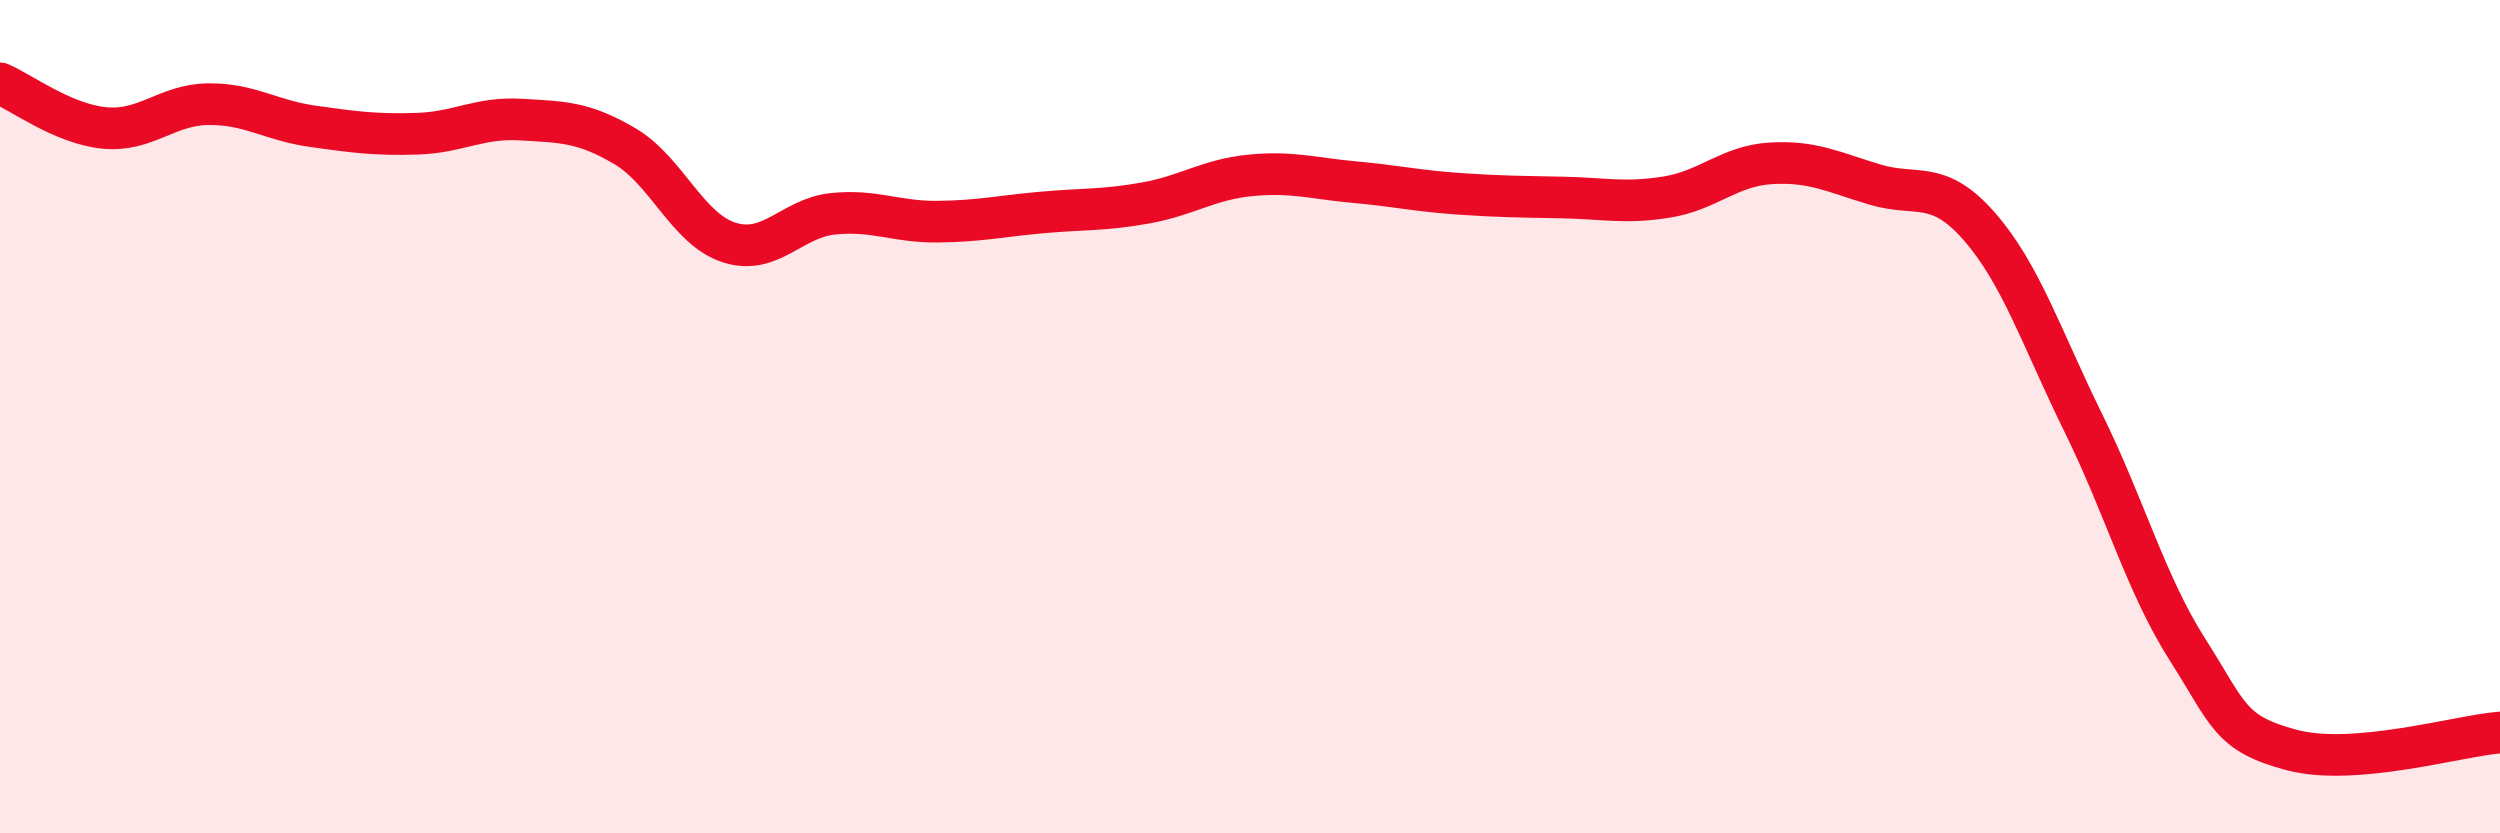
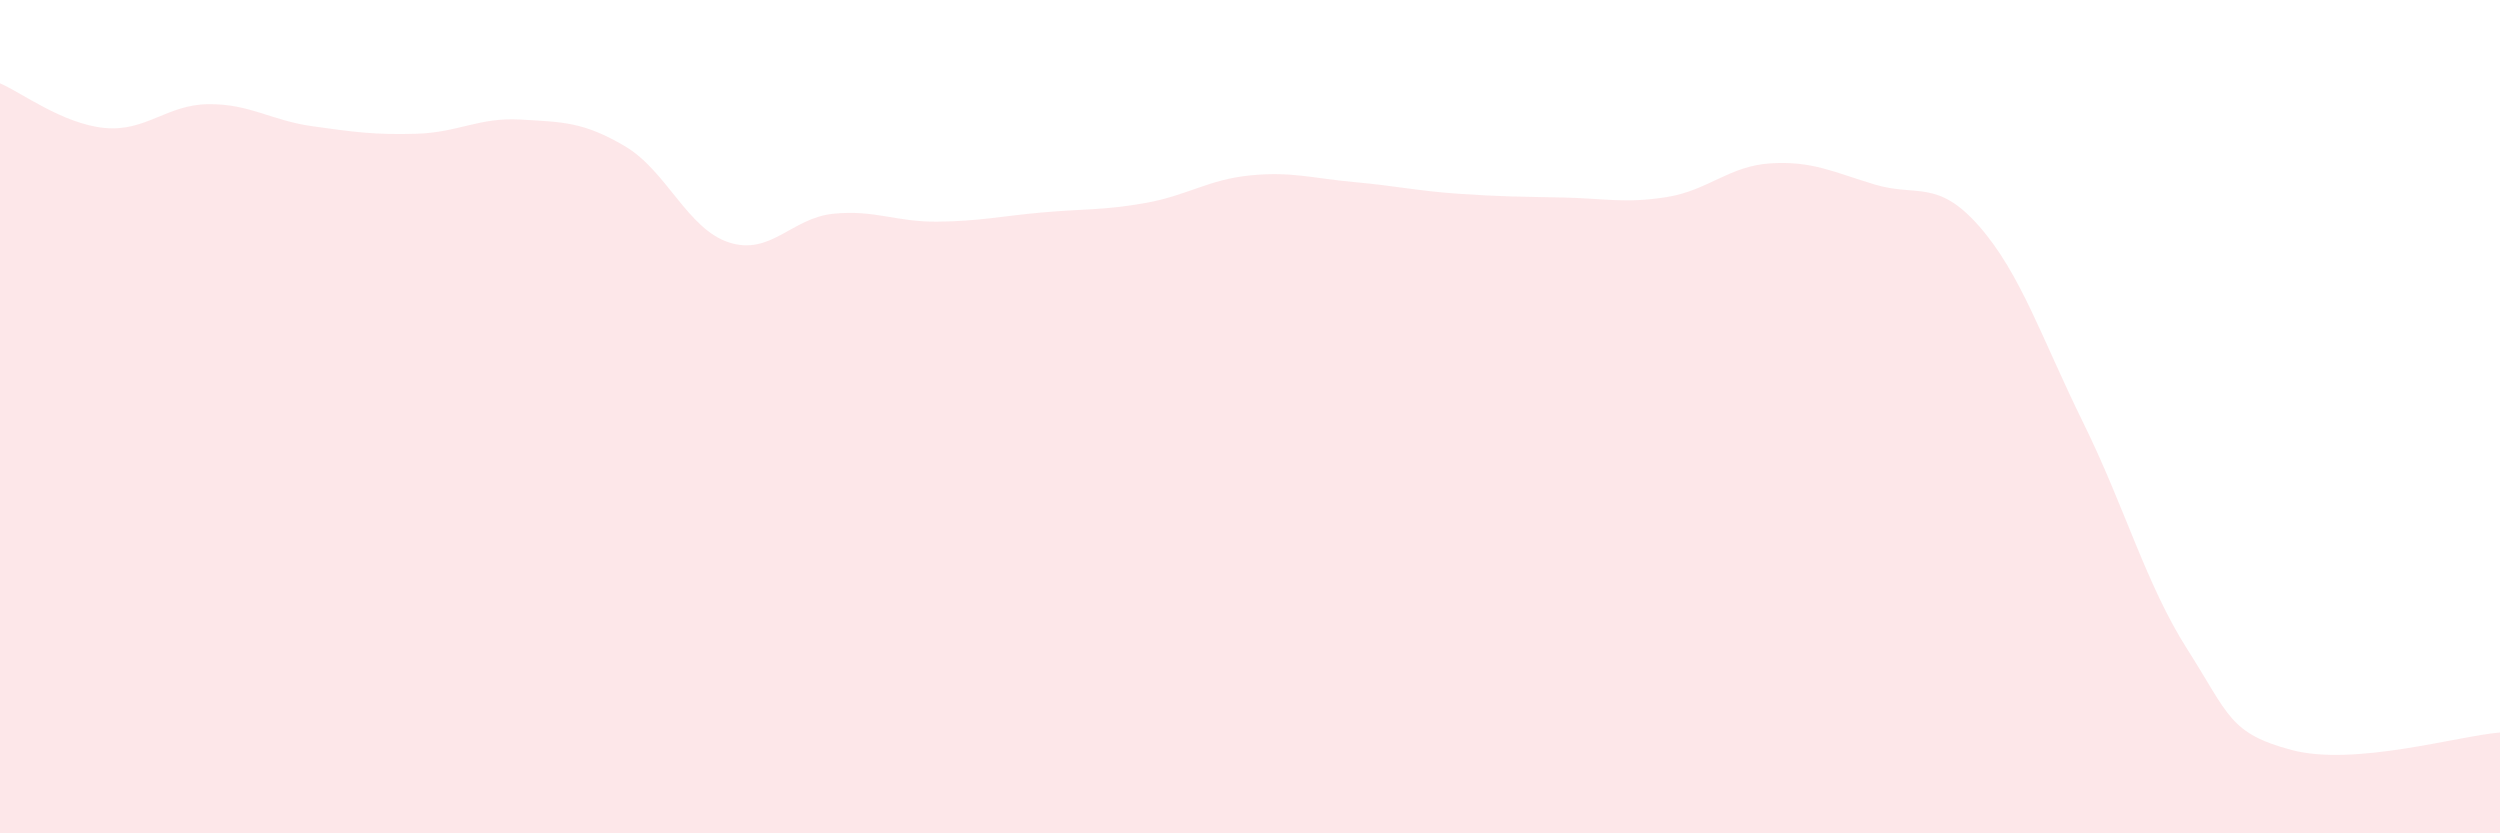
<svg xmlns="http://www.w3.org/2000/svg" width="60" height="20" viewBox="0 0 60 20">
  <path d="M 0,2 C 0.5,2.21 1.5,2.97 2.5,3.07 C 3.5,3.17 4,2.51 5,2.5 C 6,2.49 6.5,2.89 7.5,3.03 C 8.5,3.17 9,3.24 10,3.21 C 11,3.18 11.5,2.81 12.5,2.87 C 13.5,2.93 14,2.92 15,3.51 C 16,4.1 16.5,5.5 17.5,5.82 C 18.5,6.14 19,5.23 20,5.13 C 21,5.03 21.5,5.33 22.5,5.32 C 23.5,5.31 24,5.19 25,5.1 C 26,5.01 26.5,5.05 27.5,4.87 C 28.5,4.69 29,4.31 30,4.21 C 31,4.11 31.5,4.28 32.5,4.37 C 33.5,4.46 34,4.58 35,4.65 C 36,4.72 36.5,4.72 37.5,4.74 C 38.5,4.76 39,4.89 40,4.73 C 41,4.57 41.5,3.98 42.5,3.92 C 43.5,3.86 44,4.13 45,4.43 C 46,4.73 46.5,4.29 47.5,5.43 C 48.5,6.57 49,8.12 50,10.15 C 51,12.18 51.5,14.02 52.5,15.59 C 53.5,17.16 53.5,17.6 55,18 C 56.5,18.4 59,17.66 60,17.58L60 20L0 20Z" fill="#EB0A25" opacity="0.1" stroke-linecap="round" stroke-linejoin="round" />
-   <path d="M 0,2 C 0.5,2.21 1.5,2.97 2.5,3.07 C 3.5,3.17 4,2.51 5,2.5 C 6,2.49 6.5,2.89 7.5,3.03 C 8.5,3.17 9,3.24 10,3.21 C 11,3.18 11.5,2.81 12.5,2.87 C 13.5,2.93 14,2.92 15,3.51 C 16,4.1 16.5,5.5 17.5,5.82 C 18.5,6.14 19,5.23 20,5.13 C 21,5.03 21.5,5.33 22.5,5.32 C 23.5,5.31 24,5.19 25,5.1 C 26,5.01 26.5,5.05 27.5,4.87 C 28.5,4.69 29,4.31 30,4.21 C 31,4.11 31.5,4.28 32.5,4.37 C 33.5,4.46 34,4.58 35,4.65 C 36,4.72 36.5,4.72 37.5,4.74 C 38.5,4.76 39,4.89 40,4.73 C 41,4.57 41.5,3.98 42.5,3.92 C 43.5,3.86 44,4.13 45,4.43 C 46,4.73 46.5,4.29 47.5,5.43 C 48.5,6.57 49,8.12 50,10.15 C 51,12.18 51.5,14.02 52.5,15.59 C 53.5,17.16 53.5,17.6 55,18 C 56.5,18.4 59,17.66 60,17.58" stroke="#EB0A25" stroke-width="1" fill="none" stroke-linecap="round" stroke-linejoin="round" />
</svg>